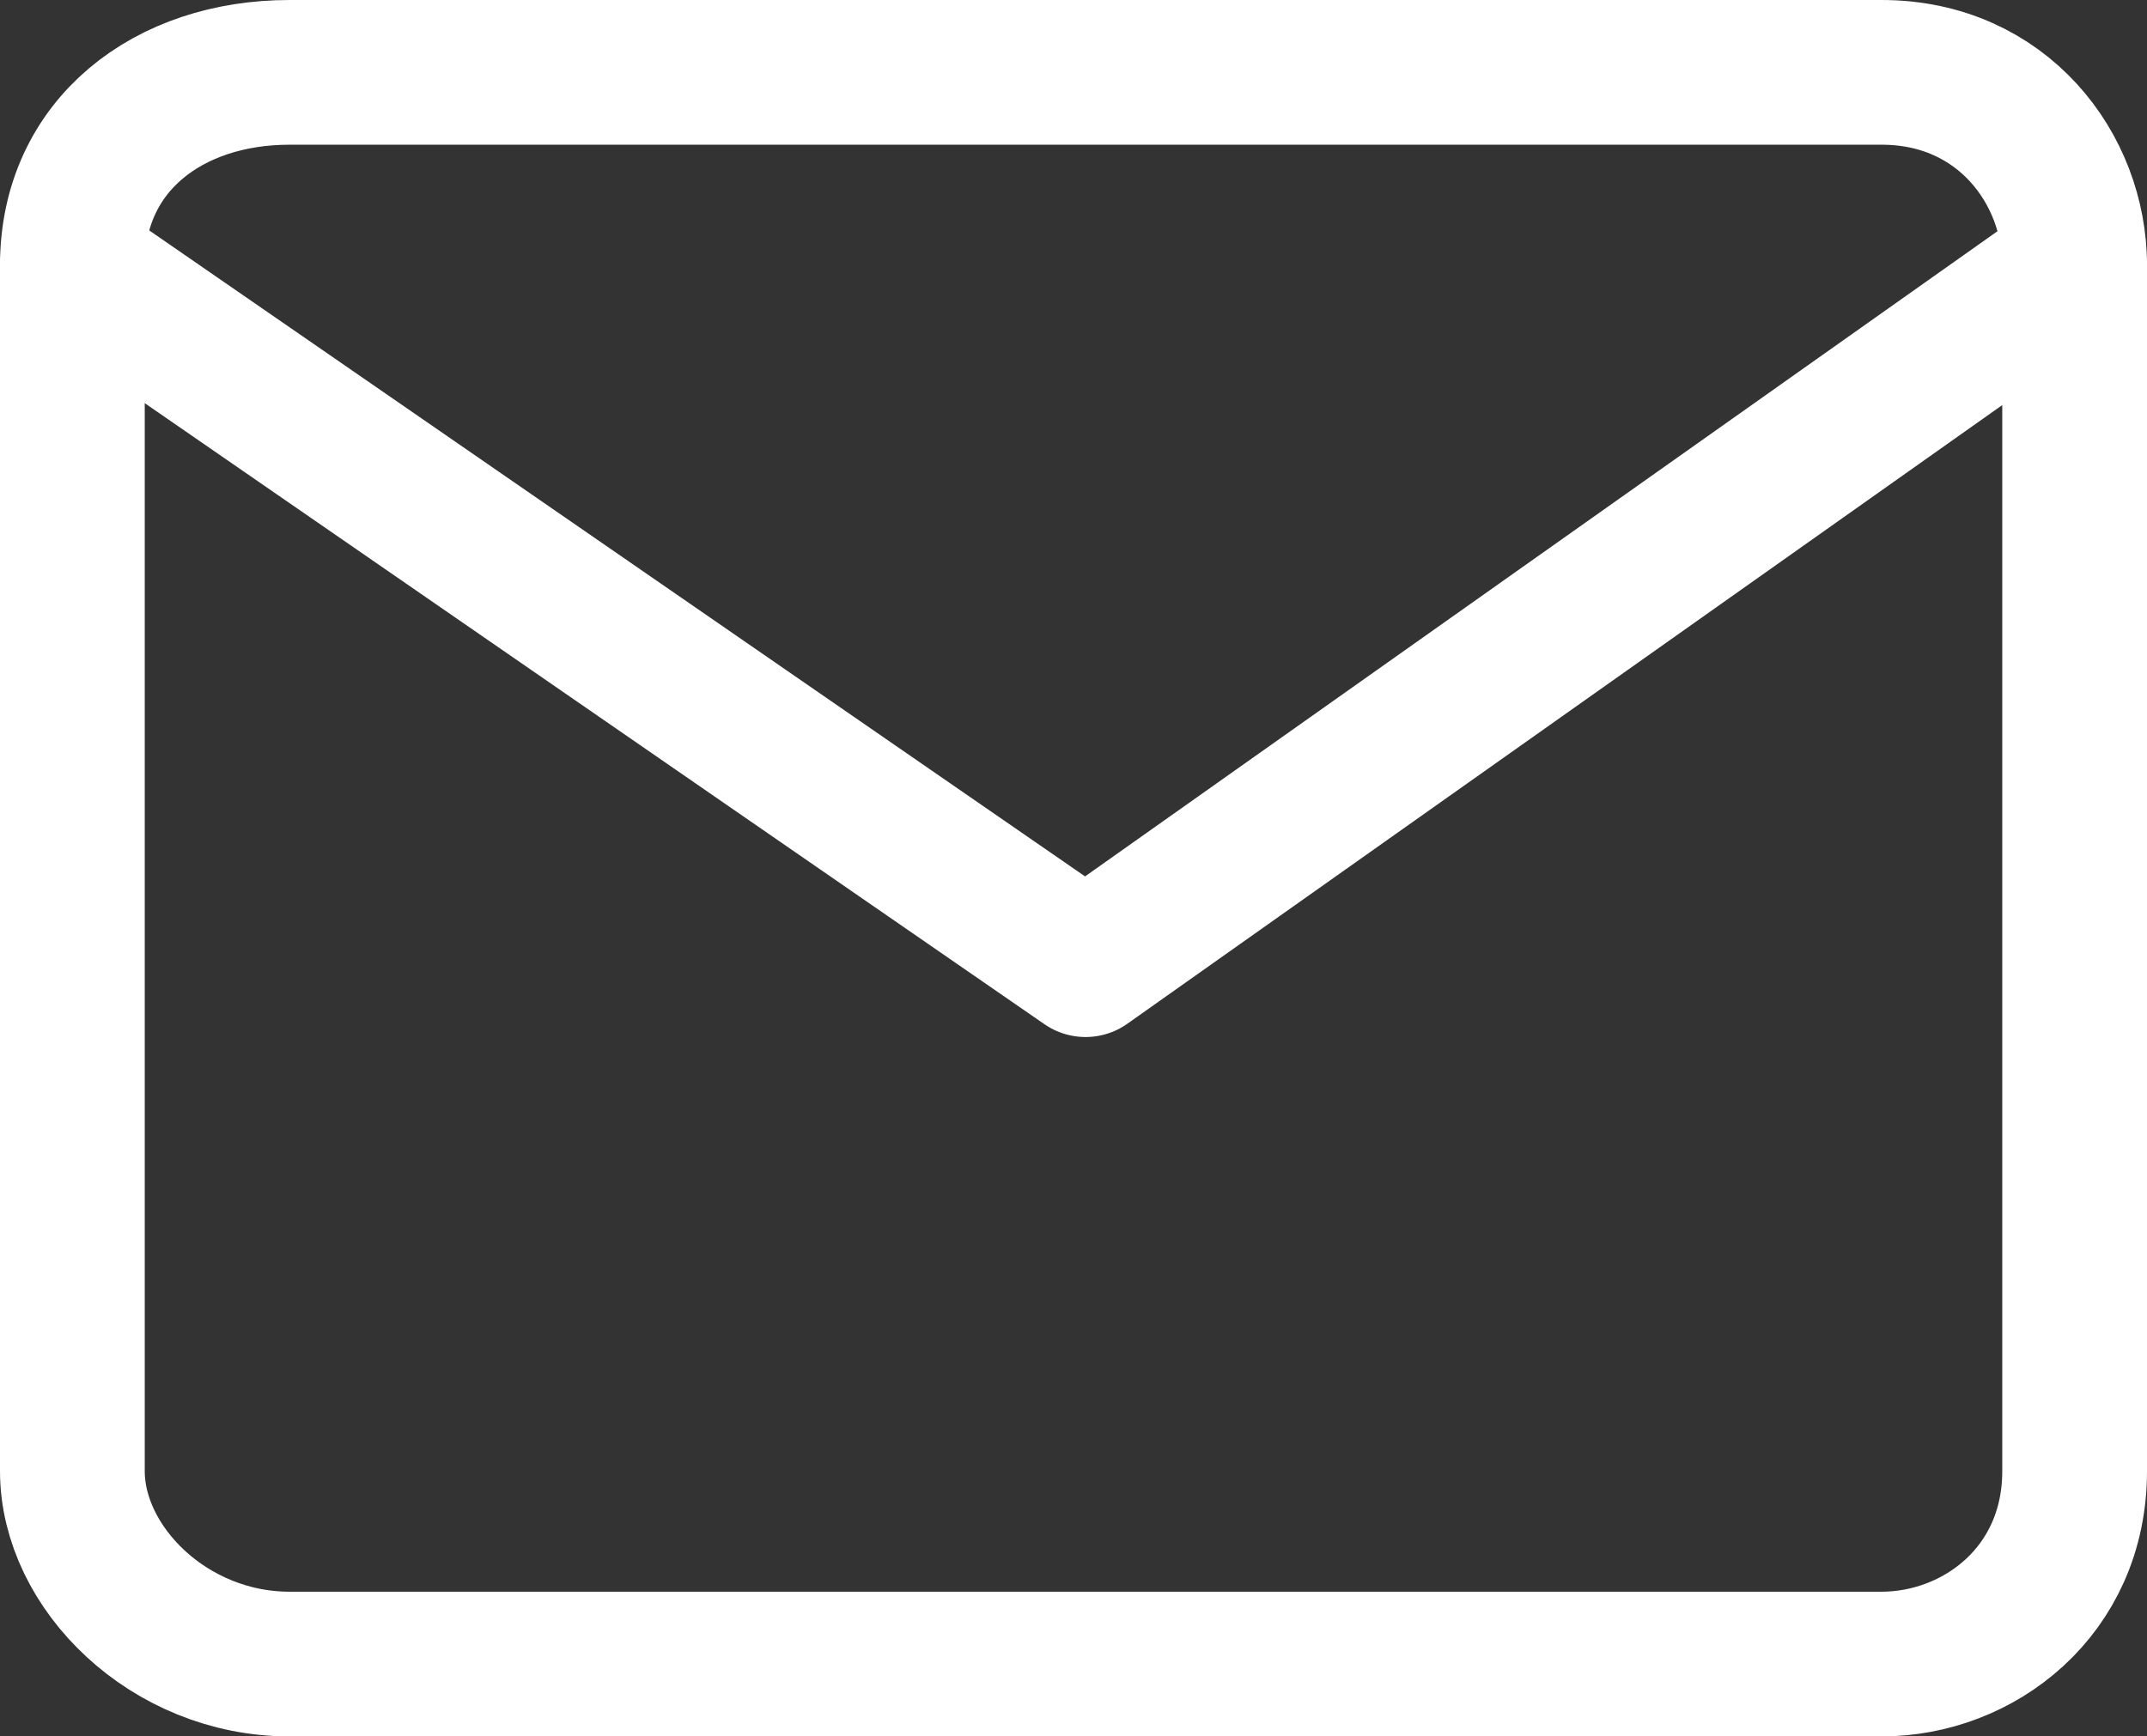
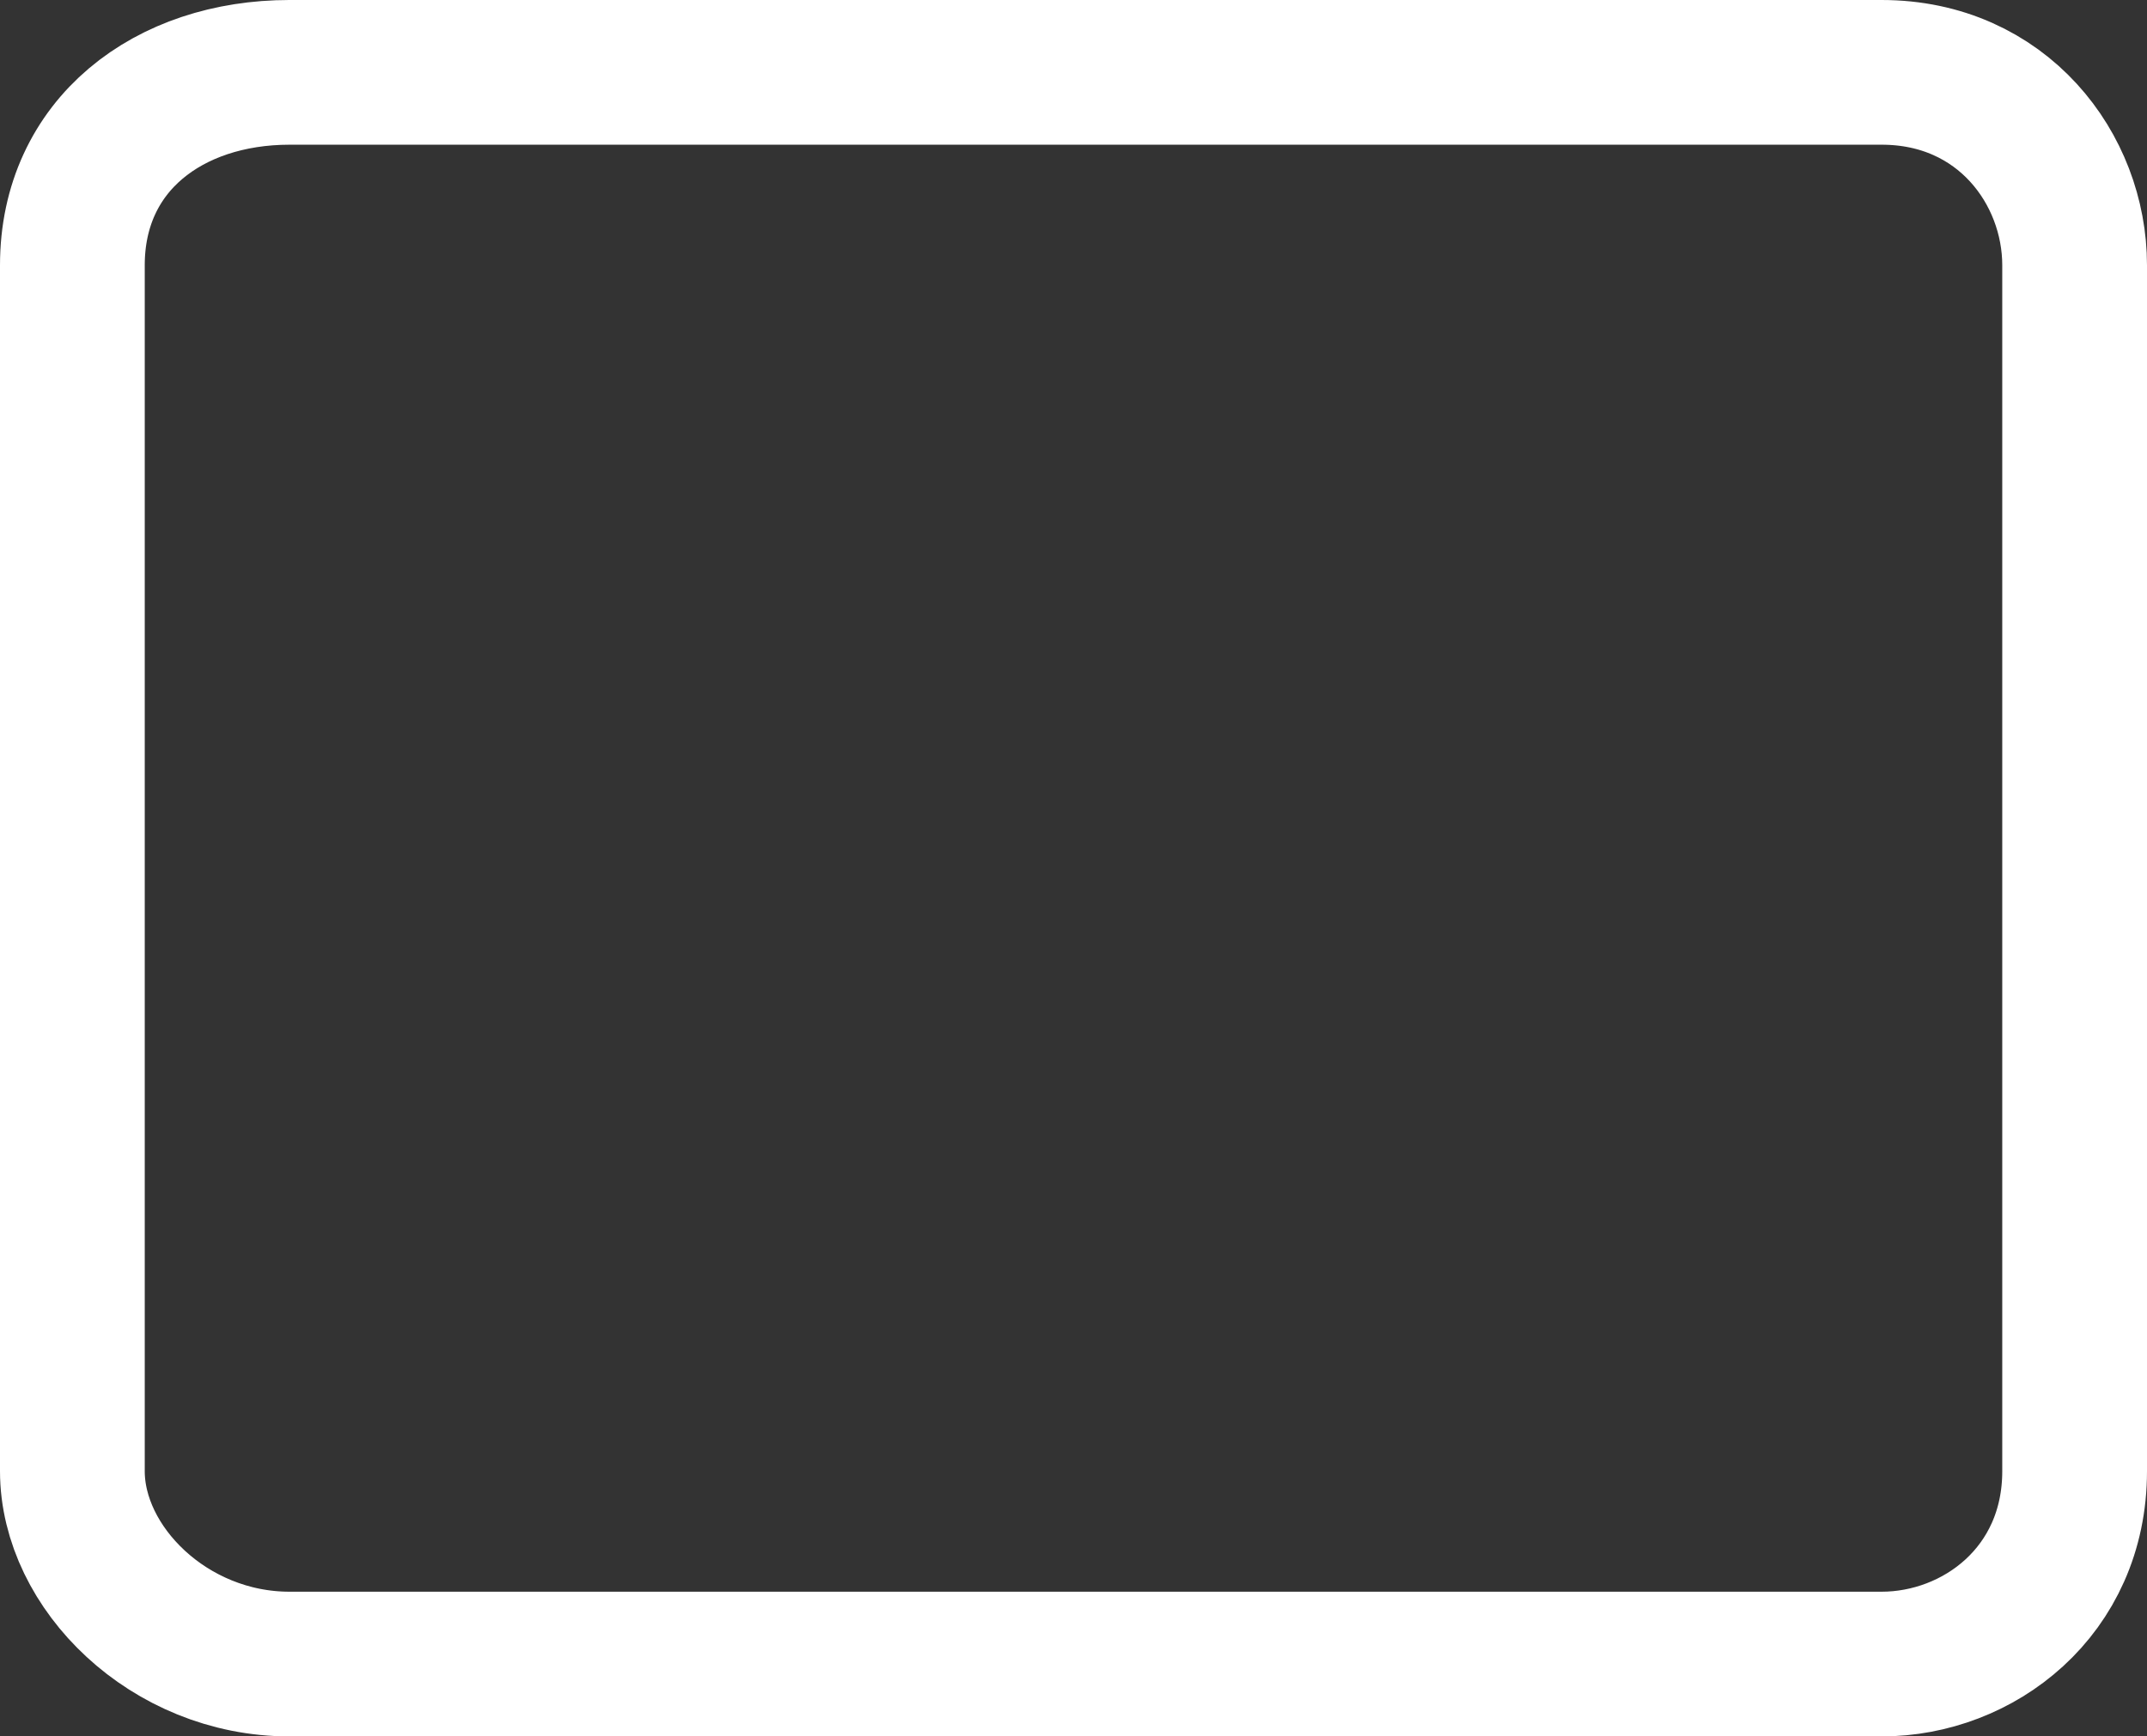
<svg xmlns="http://www.w3.org/2000/svg" version="1.1" id="Calque_1" x="0px" y="0px" viewBox="0 0 8.9 7.2" style="enable-background:new 0 0 8.9 7.2;" xml:space="preserve">
  <rect x="0" y="0" width="8.9" height="7.2" fill="#333333" stroke="none" />
  <style type="text/css">
	.st0{fill:none;stroke:#fff;stroke-width:0.6;stroke-linecap:round;stroke-linejoin:round;stroke-miterlimit:10;}
</style>
-   <path class="st0" d="M1.2,0.3h6.6c0.5,0,0.8,0.4,0.8,0.8v5c0,0.5-0.4,0.8-0.8,0.8H1.2c-0.5,0-0.9-0.4-0.9-0.8v-5  C0.3,0.6,0.7,0.3,1.2,0.3z" />
-   <polyline class="st0" points="8.6,1.1 4.5,4 0.3,1.1 " />
+   <path class="st0" d="M1.2,0.3h6.6c0.5,0,0.8,0.4,0.8,0.8v5c0,0.5-0.4,0.8-0.8,0.8H1.2c-0.5,0-0.9-0.4-0.9-0.8v-5  C0.3,0.6,0.7,0.3,1.2,0.3" />
</svg>